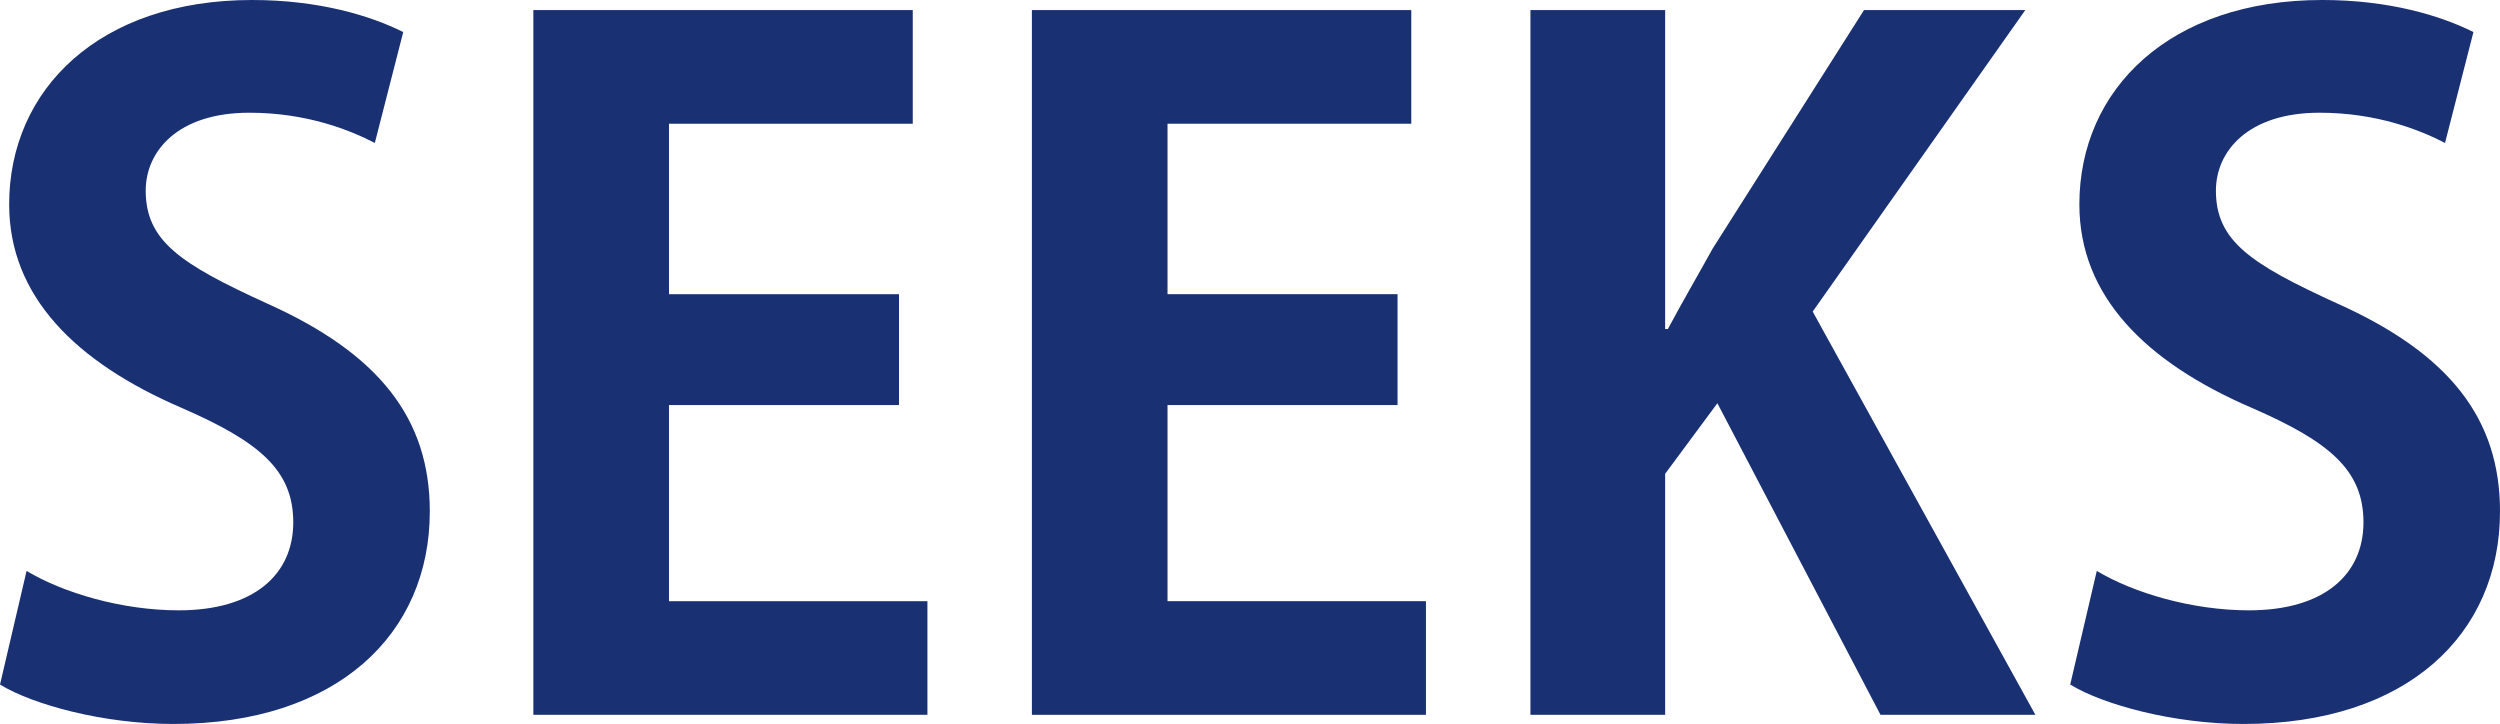
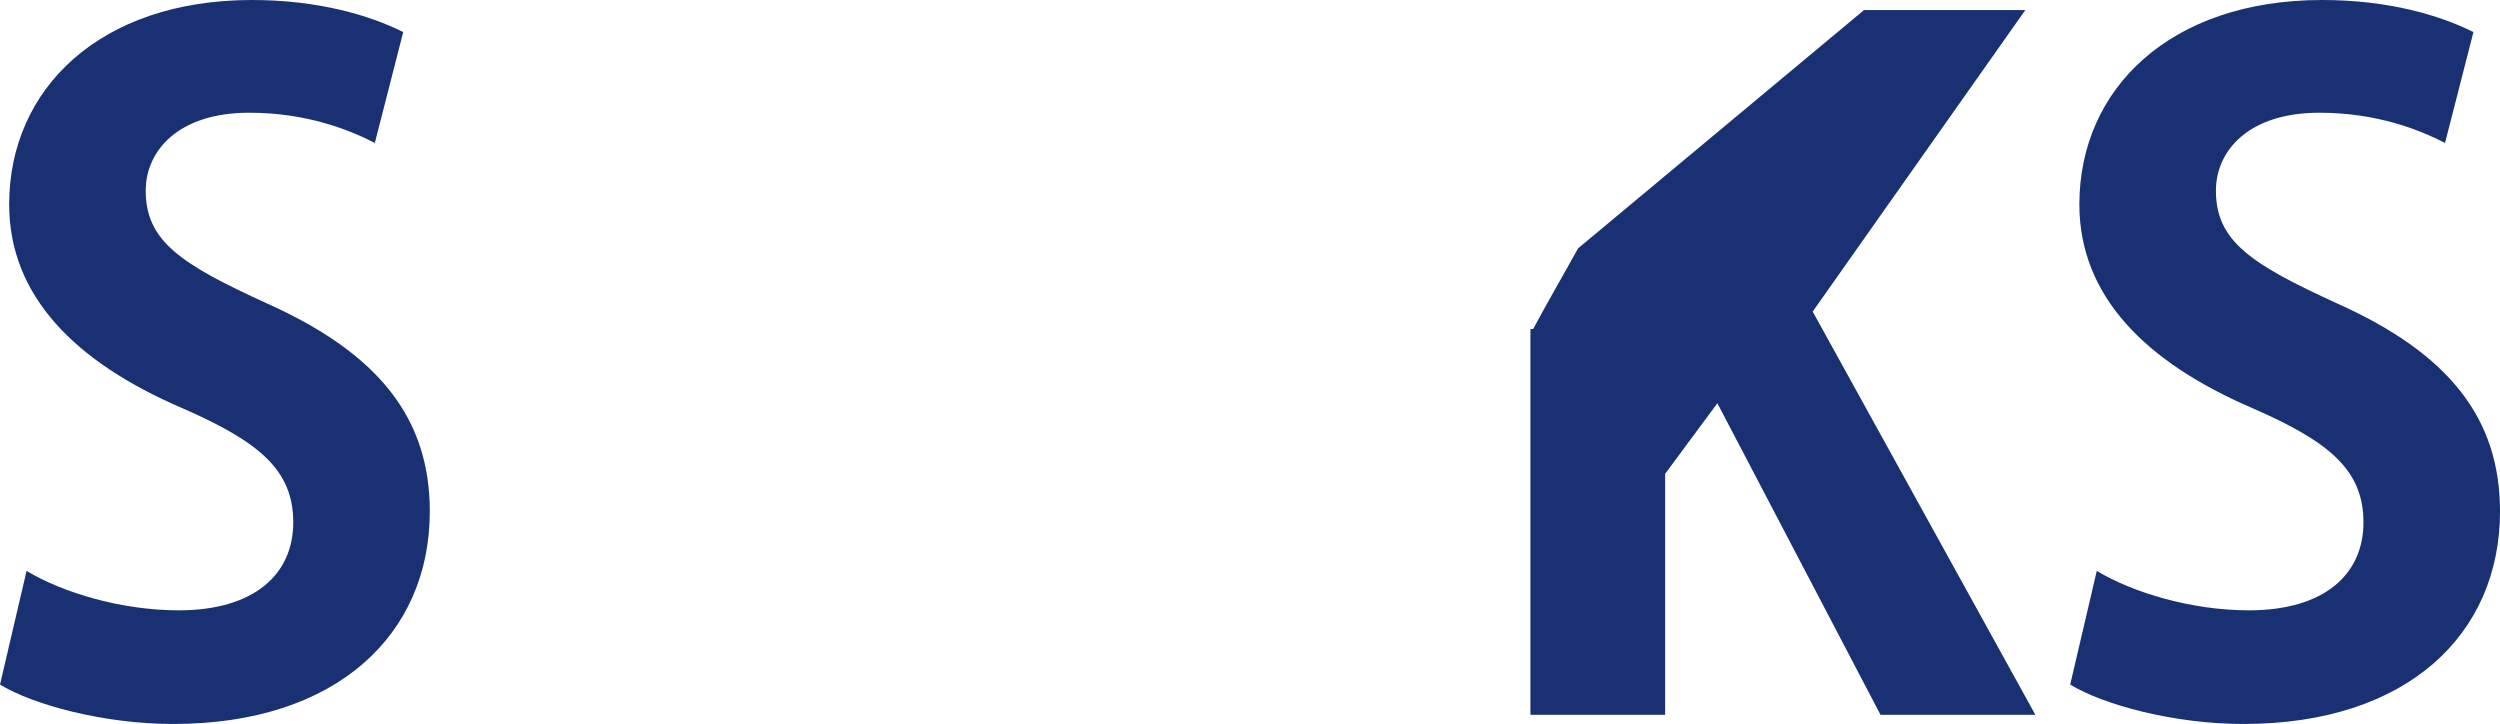
<svg xmlns="http://www.w3.org/2000/svg" id="_イヤー_1" viewBox="0 0 81.84 23.7">
  <path d="M12.27,4.68c-.81-.42-2.22-.99-4.11-.99-2.34,0-3.39,1.26-3.39,2.55,0,1.65,1.14,2.4,3.96,3.69,3.69,1.65,5.34,3.78,5.34,6.81,0,4.02-3.03,6.96-8.4,6.96-2.28,0-4.59-.63-5.67-1.29l.87-3.72c1.2,.72,3.12,1.29,4.98,1.29,2.46,0,3.75-1.17,3.75-2.88s-1.11-2.64-3.66-3.75C2.46,11.85,.3,9.69,.3,6.69,.3,2.91,3.27,0,8.25,0c2.19,0,3.87,.51,4.95,1.05l-.93,3.63Z" style="fill:#193073;" />
-   <path d="M30.36,23.4h-12.9V.33h12.42v3.72h-7.98v5.58h7.53v3.63h-7.53v6.42h8.46v3.72Z" style="fill:#193073;" />
-   <path d="M46.68,23.4h-12.9V.33h12.42v3.72h-7.98v5.58h7.53v3.63h-7.53v6.42h8.46v3.72Z" style="fill:#193073;" />
-   <path d="M66.63,23.4h-5.07l-5.34-10.2-1.71,2.31v7.89h-4.41V.33h4.41V10.77h.09c.48-.9,.99-1.77,1.47-2.64L61.02,.33h5.28l-6.96,9.87,7.29,13.2Z" style="fill:#193073;" />
+   <path d="M66.63,23.4h-5.07l-5.34-10.2-1.71,2.31v7.89h-4.41V.33V10.77h.09c.48-.9,.99-1.77,1.47-2.64L61.02,.33h5.28l-6.96,9.87,7.29,13.2Z" style="fill:#193073;" />
  <path d="M80.04,4.68c-.81-.42-2.22-.99-4.11-.99-2.34,0-3.39,1.26-3.39,2.55,0,1.65,1.14,2.4,3.96,3.69,3.69,1.65,5.34,3.78,5.34,6.81,0,4.02-3.03,6.96-8.4,6.96-2.28,0-4.59-.63-5.67-1.29l.87-3.72c1.2,.72,3.12,1.29,4.98,1.29,2.46,0,3.75-1.17,3.75-2.88s-1.11-2.64-3.66-3.75c-3.48-1.5-5.64-3.66-5.64-6.66,0-3.78,2.97-6.69,7.95-6.69,2.19,0,3.87,.51,4.95,1.05l-.93,3.63Z" style="fill:#193073;" />
</svg>